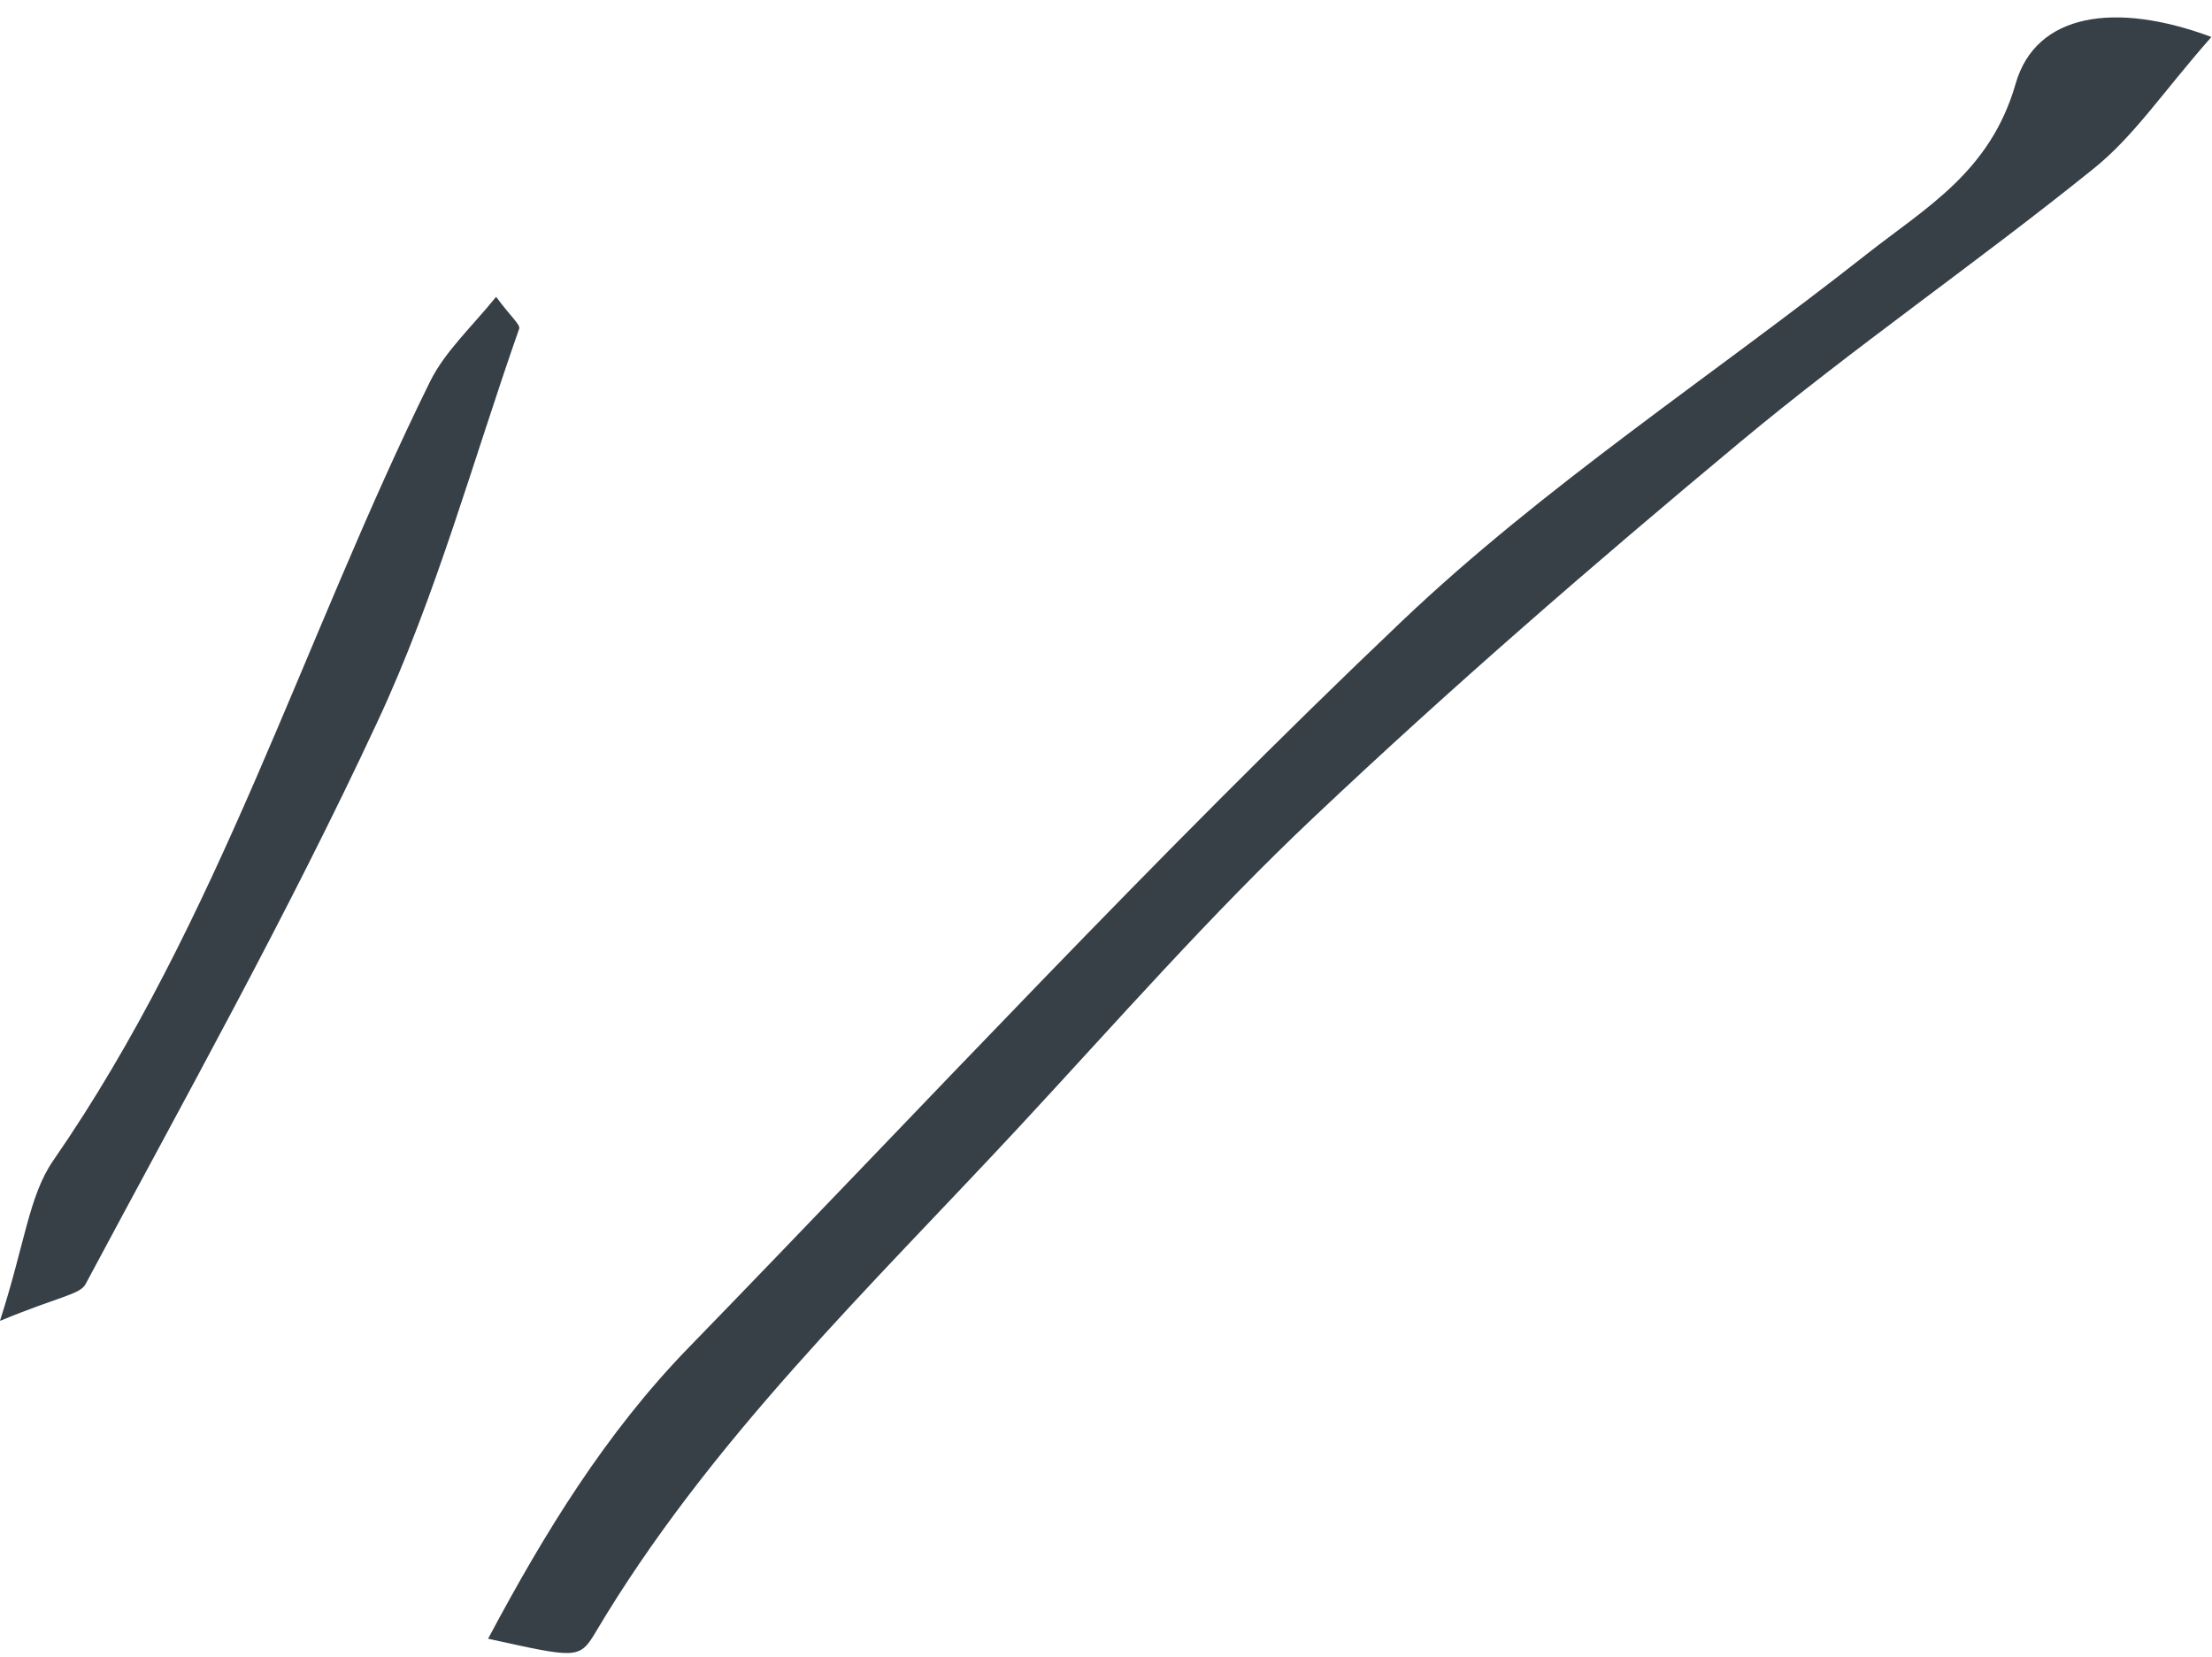
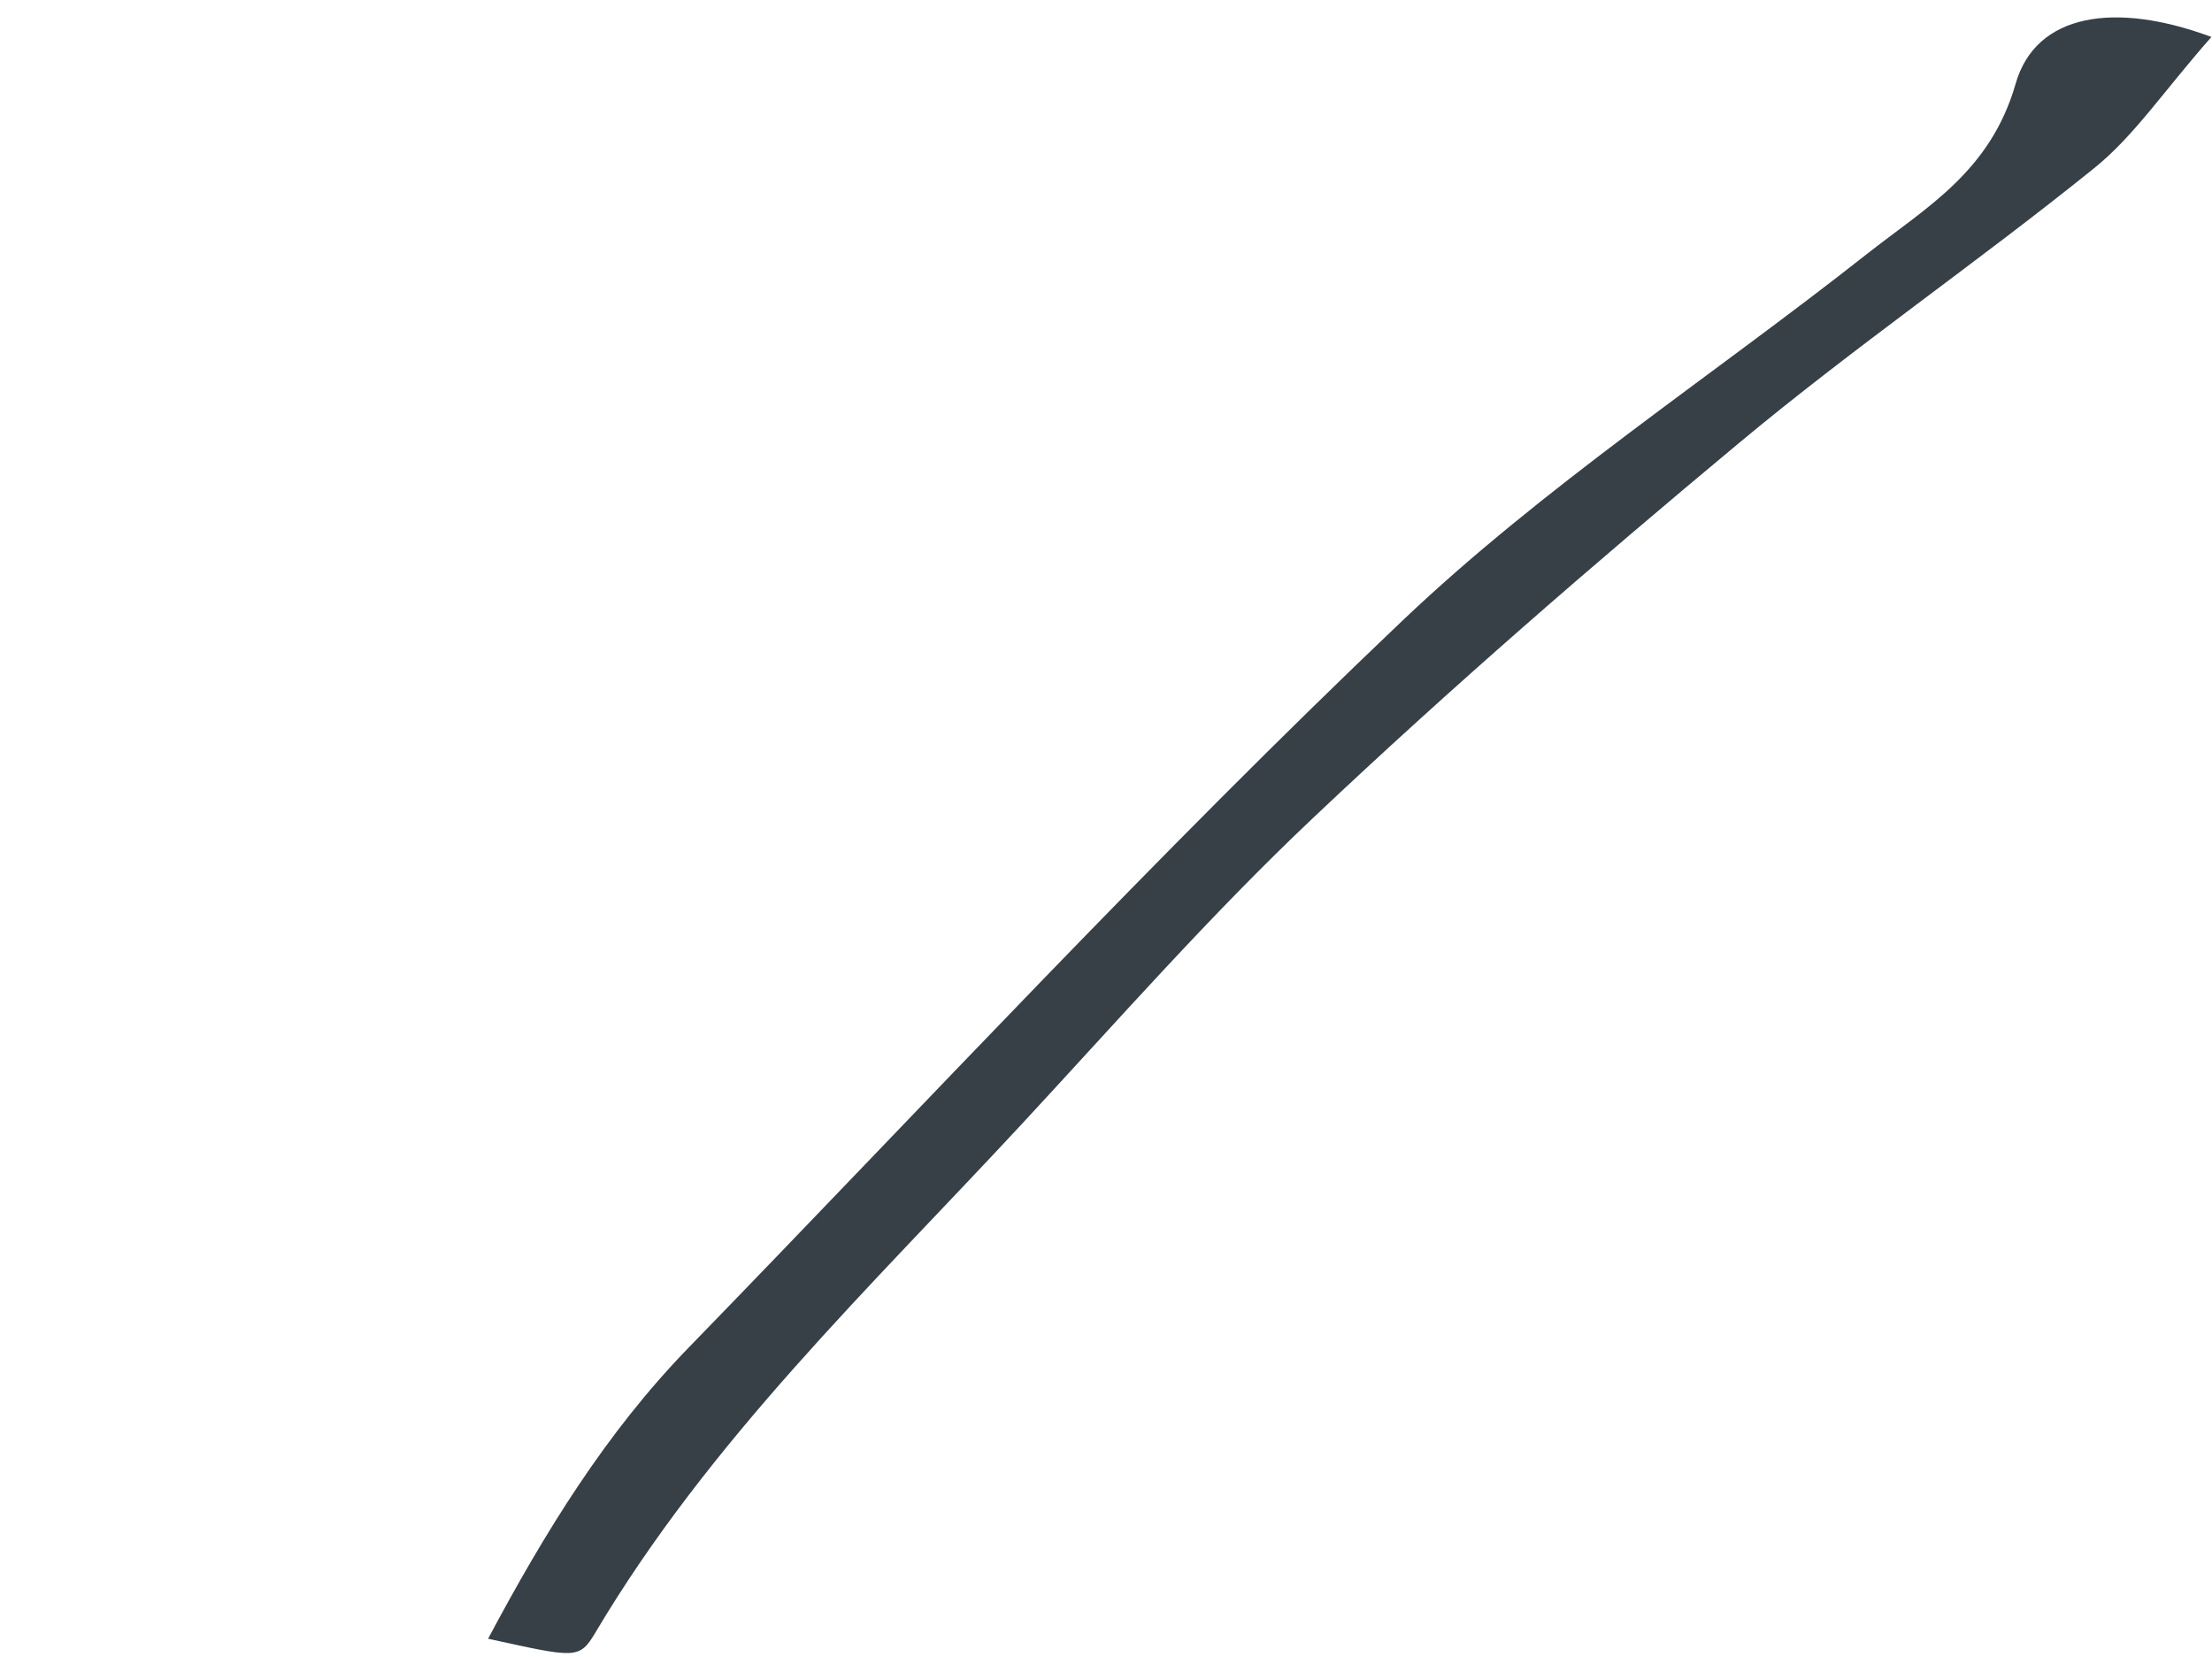
<svg xmlns="http://www.w3.org/2000/svg" fill="#373f47" height="28.7" preserveAspectRatio="xMidYMid meet" version="1" viewBox="0.0 -0.3 38.3 28.7" width="38.3" zoomAndPan="magnify">
  <g>
    <g id="change1_1">
      <path d="M8.45,28.08c.98-1.84,2.04-3.57,3.48-5.05,4.09-4.21,8.09-8.53,12.34-12.57,2.46-2.34,5.35-4.23,8.04-6.35,1.04-.82,2.15-1.43,2.59-2.96,.35-1.22,1.72-1.43,3.39-.81-.83,.94-1.34,1.72-2.04,2.28-2.02,1.63-4.16,3.1-6.15,4.76-2.51,2.09-4.98,4.23-7.36,6.48-1.78,1.68-3.41,3.54-5.08,5.34-2.6,2.8-5.38,5.45-7.35,8.77-.28,.47-.34,.44-1.85,.11Z" />
-       <path d="M0,22.57c.43-1.33,.5-2.16,.92-2.77C3.8,15.64,5.24,10.78,7.45,6.3c.26-.52,.72-.94,1.14-1.46,.25,.34,.42,.48,.4,.55-.8,2.28-1.44,4.64-2.46,6.82-1.54,3.31-3.33,6.51-5.05,9.73-.1,.18-.46,.21-1.47,.63Z" />
    </g>
  </g>
</svg>